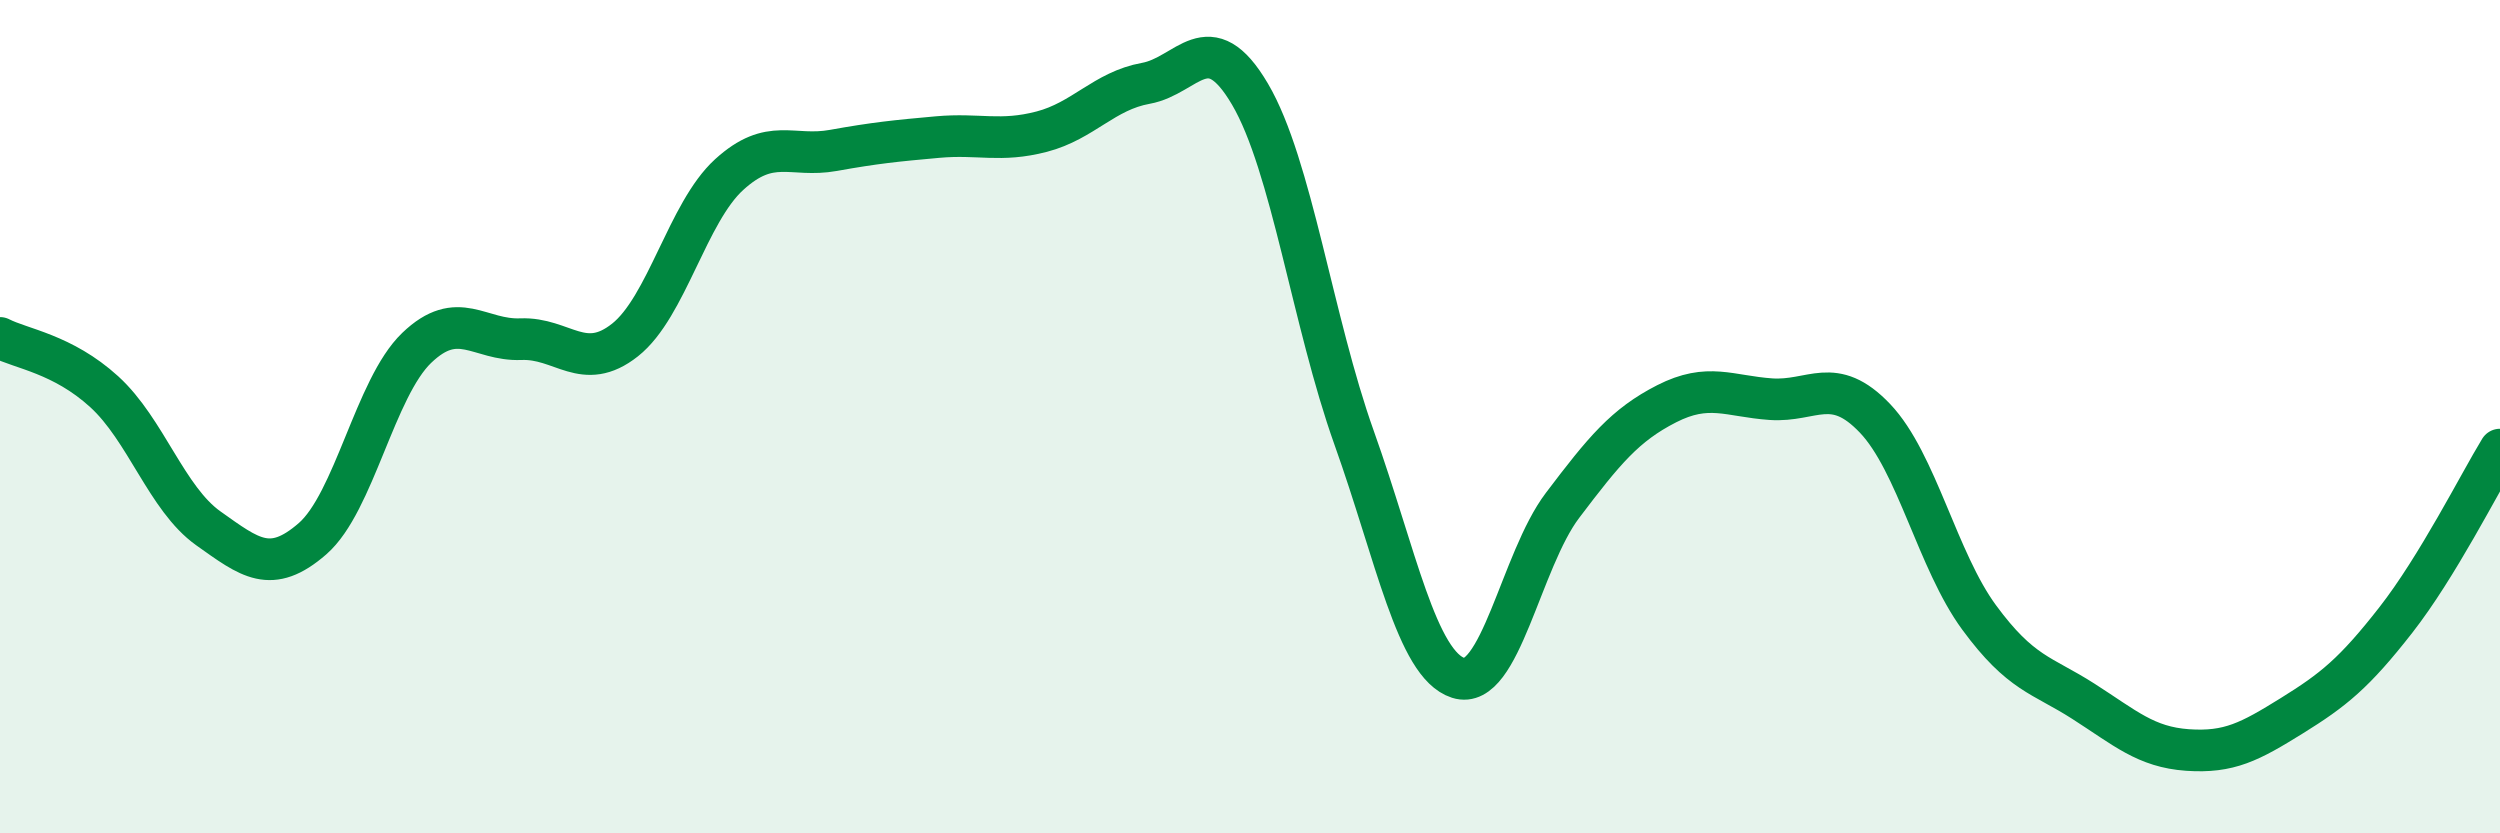
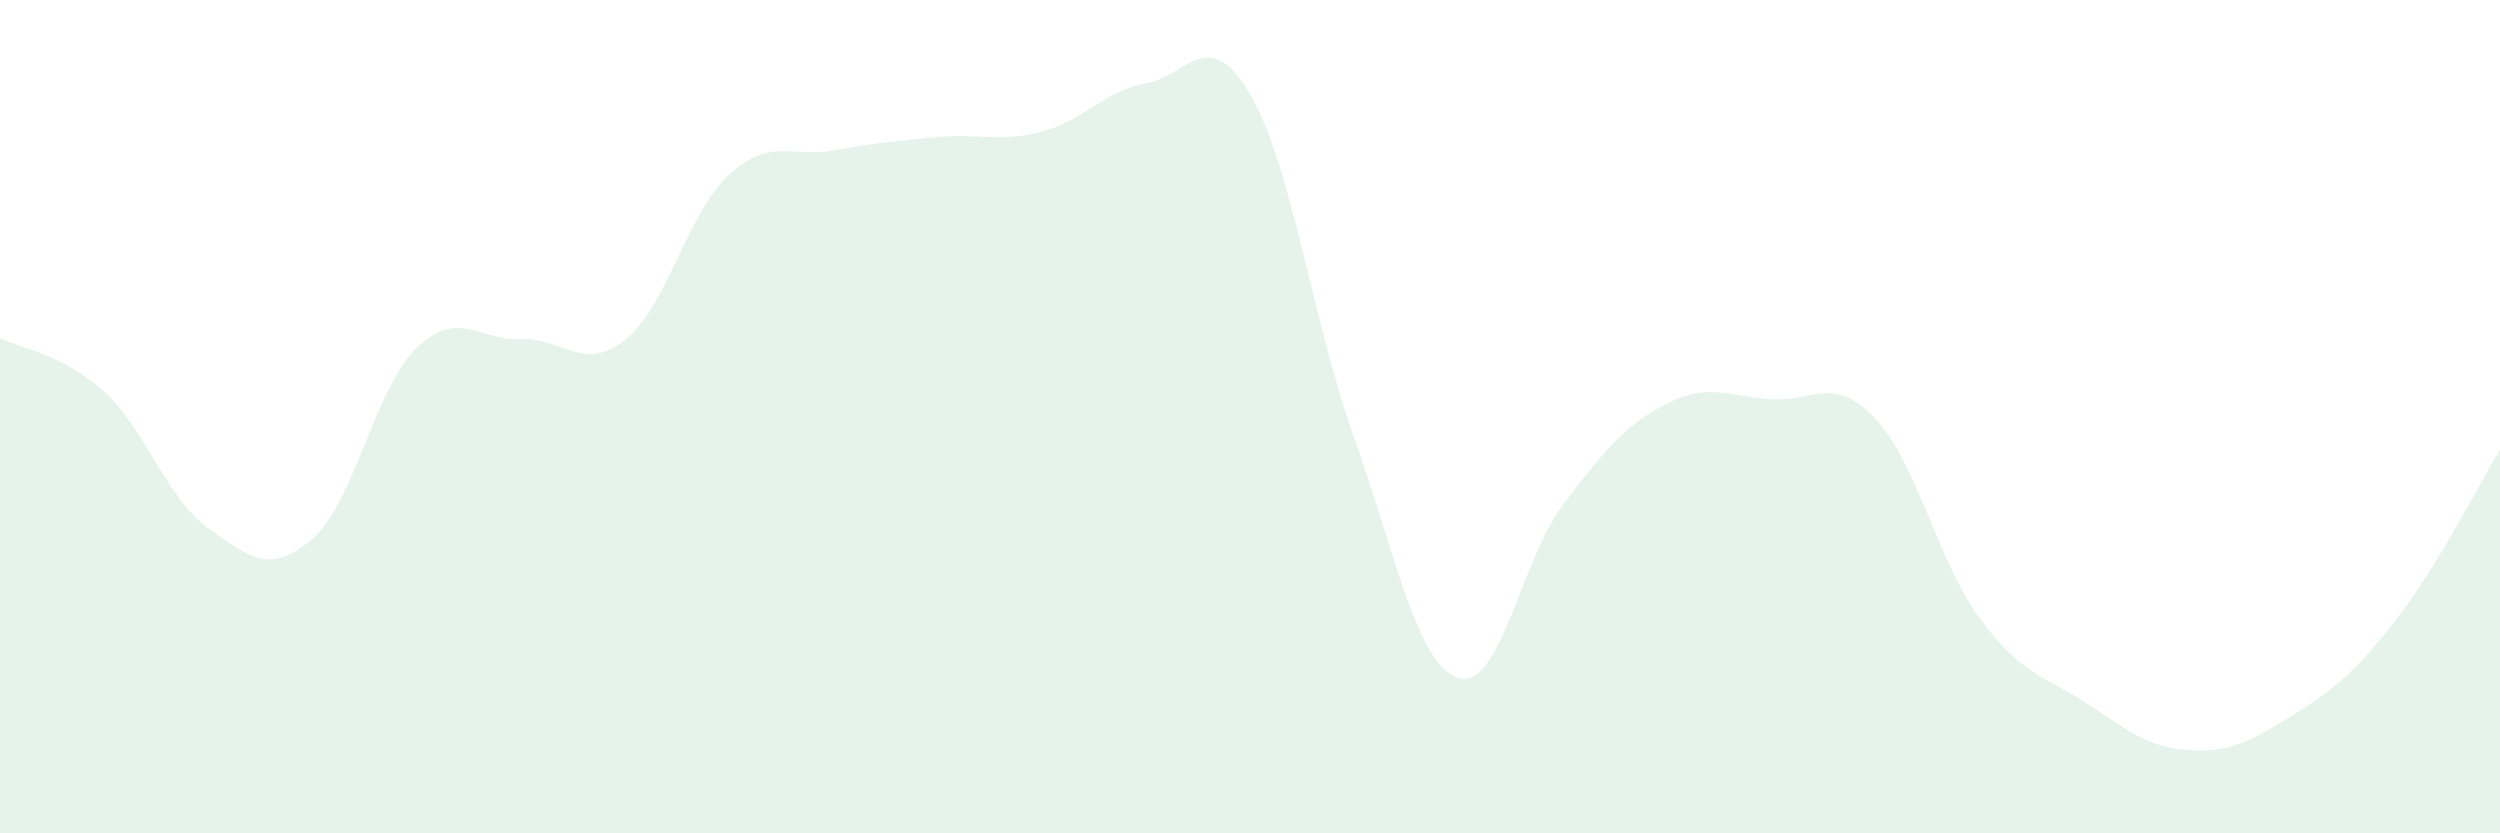
<svg xmlns="http://www.w3.org/2000/svg" width="60" height="20" viewBox="0 0 60 20">
  <path d="M 0,8.11 C 0.5,8.37 1.5,8.49 2.5,9.4 C 3.5,10.31 4,11.97 5,12.68 C 6,13.39 6.5,13.8 7.5,12.93 C 8.5,12.06 9,9.31 10,8.35 C 11,7.39 11.5,8.18 12.5,8.14 C 13.5,8.1 14,8.95 15,8.16 C 16,7.37 16.5,5.1 17.5,4.19 C 18.5,3.28 19,3.79 20,3.61 C 21,3.43 21.5,3.38 22.5,3.29 C 23.5,3.2 24,3.42 25,3.16 C 26,2.9 26.5,2.18 27.5,2 C 28.5,1.82 29,0.56 30,2.26 C 31,3.96 31.5,7.71 32.5,10.51 C 33.5,13.31 34,15.95 35,16.27 C 36,16.59 36.5,13.45 37.5,12.13 C 38.5,10.81 39,10.2 40,9.69 C 41,9.18 41.5,9.51 42.5,9.58 C 43.5,9.65 44,8.99 45,10.04 C 46,11.09 46.5,13.46 47.5,14.82 C 48.5,16.18 49,16.19 50,16.83 C 51,17.47 51.5,17.93 52.5,18 C 53.5,18.07 54,17.8 55,17.18 C 56,16.56 56.5,16.16 57.5,14.88 C 58.5,13.6 59.5,11.61 60,10.79L60 20L0 20Z" fill="#008740" opacity="0.1" stroke-linecap="round" stroke-linejoin="round" />
-   <path d="M 0,8.11 C 0.5,8.37 1.5,8.49 2.5,9.4 C 3.5,10.31 4,11.97 5,12.68 C 6,13.39 6.5,13.8 7.5,12.93 C 8.5,12.06 9,9.31 10,8.35 C 11,7.39 11.5,8.18 12.5,8.14 C 13.5,8.1 14,8.95 15,8.16 C 16,7.37 16.5,5.1 17.5,4.19 C 18.5,3.28 19,3.79 20,3.61 C 21,3.43 21.5,3.38 22.5,3.29 C 23.5,3.2 24,3.42 25,3.16 C 26,2.9 26.5,2.18 27.5,2 C 28.5,1.82 29,0.56 30,2.26 C 31,3.96 31.5,7.71 32.5,10.51 C 33.5,13.31 34,15.95 35,16.27 C 36,16.59 36.5,13.45 37.5,12.13 C 38.5,10.81 39,10.2 40,9.69 C 41,9.18 41.5,9.51 42.5,9.58 C 43.5,9.65 44,8.99 45,10.04 C 46,11.09 46.5,13.46 47.5,14.82 C 48.5,16.18 49,16.19 50,16.83 C 51,17.47 51.5,17.93 52.5,18 C 53.5,18.07 54,17.8 55,17.18 C 56,16.56 56.5,16.16 57.5,14.88 C 58.5,13.6 59.5,11.61 60,10.79" stroke="#008740" stroke-width="1" fill="none" stroke-linecap="round" stroke-linejoin="round" />
</svg>